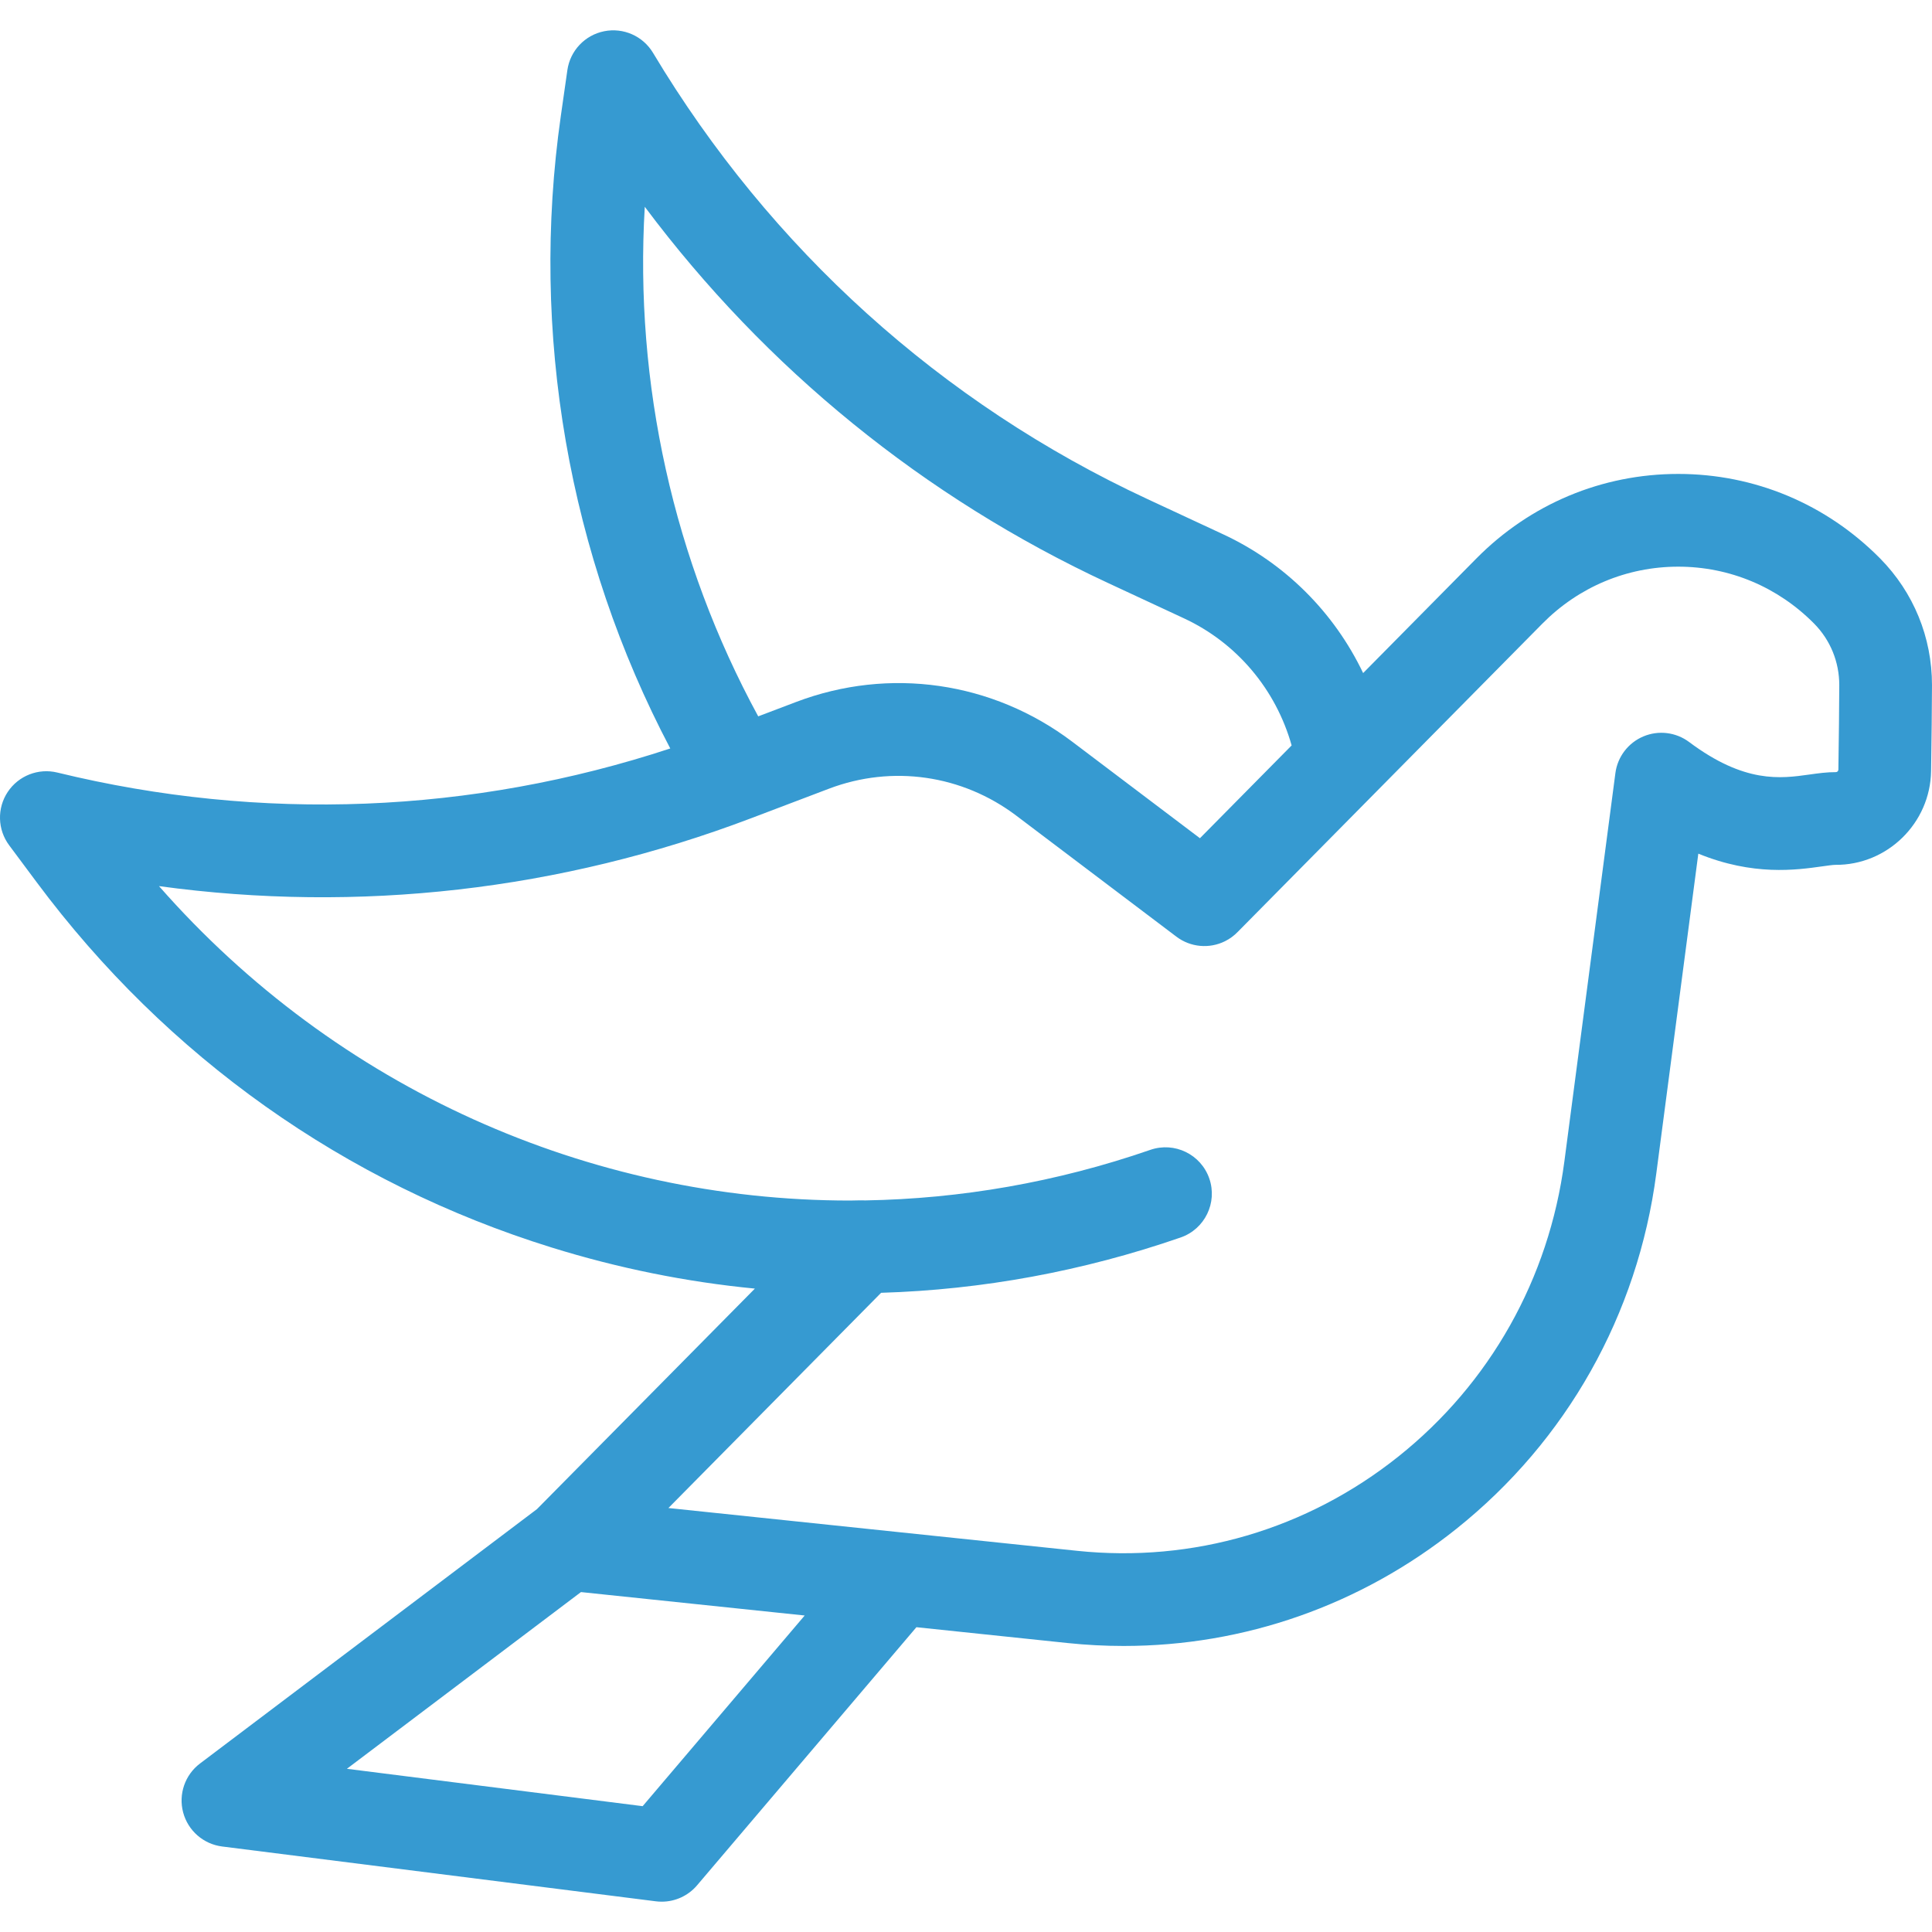
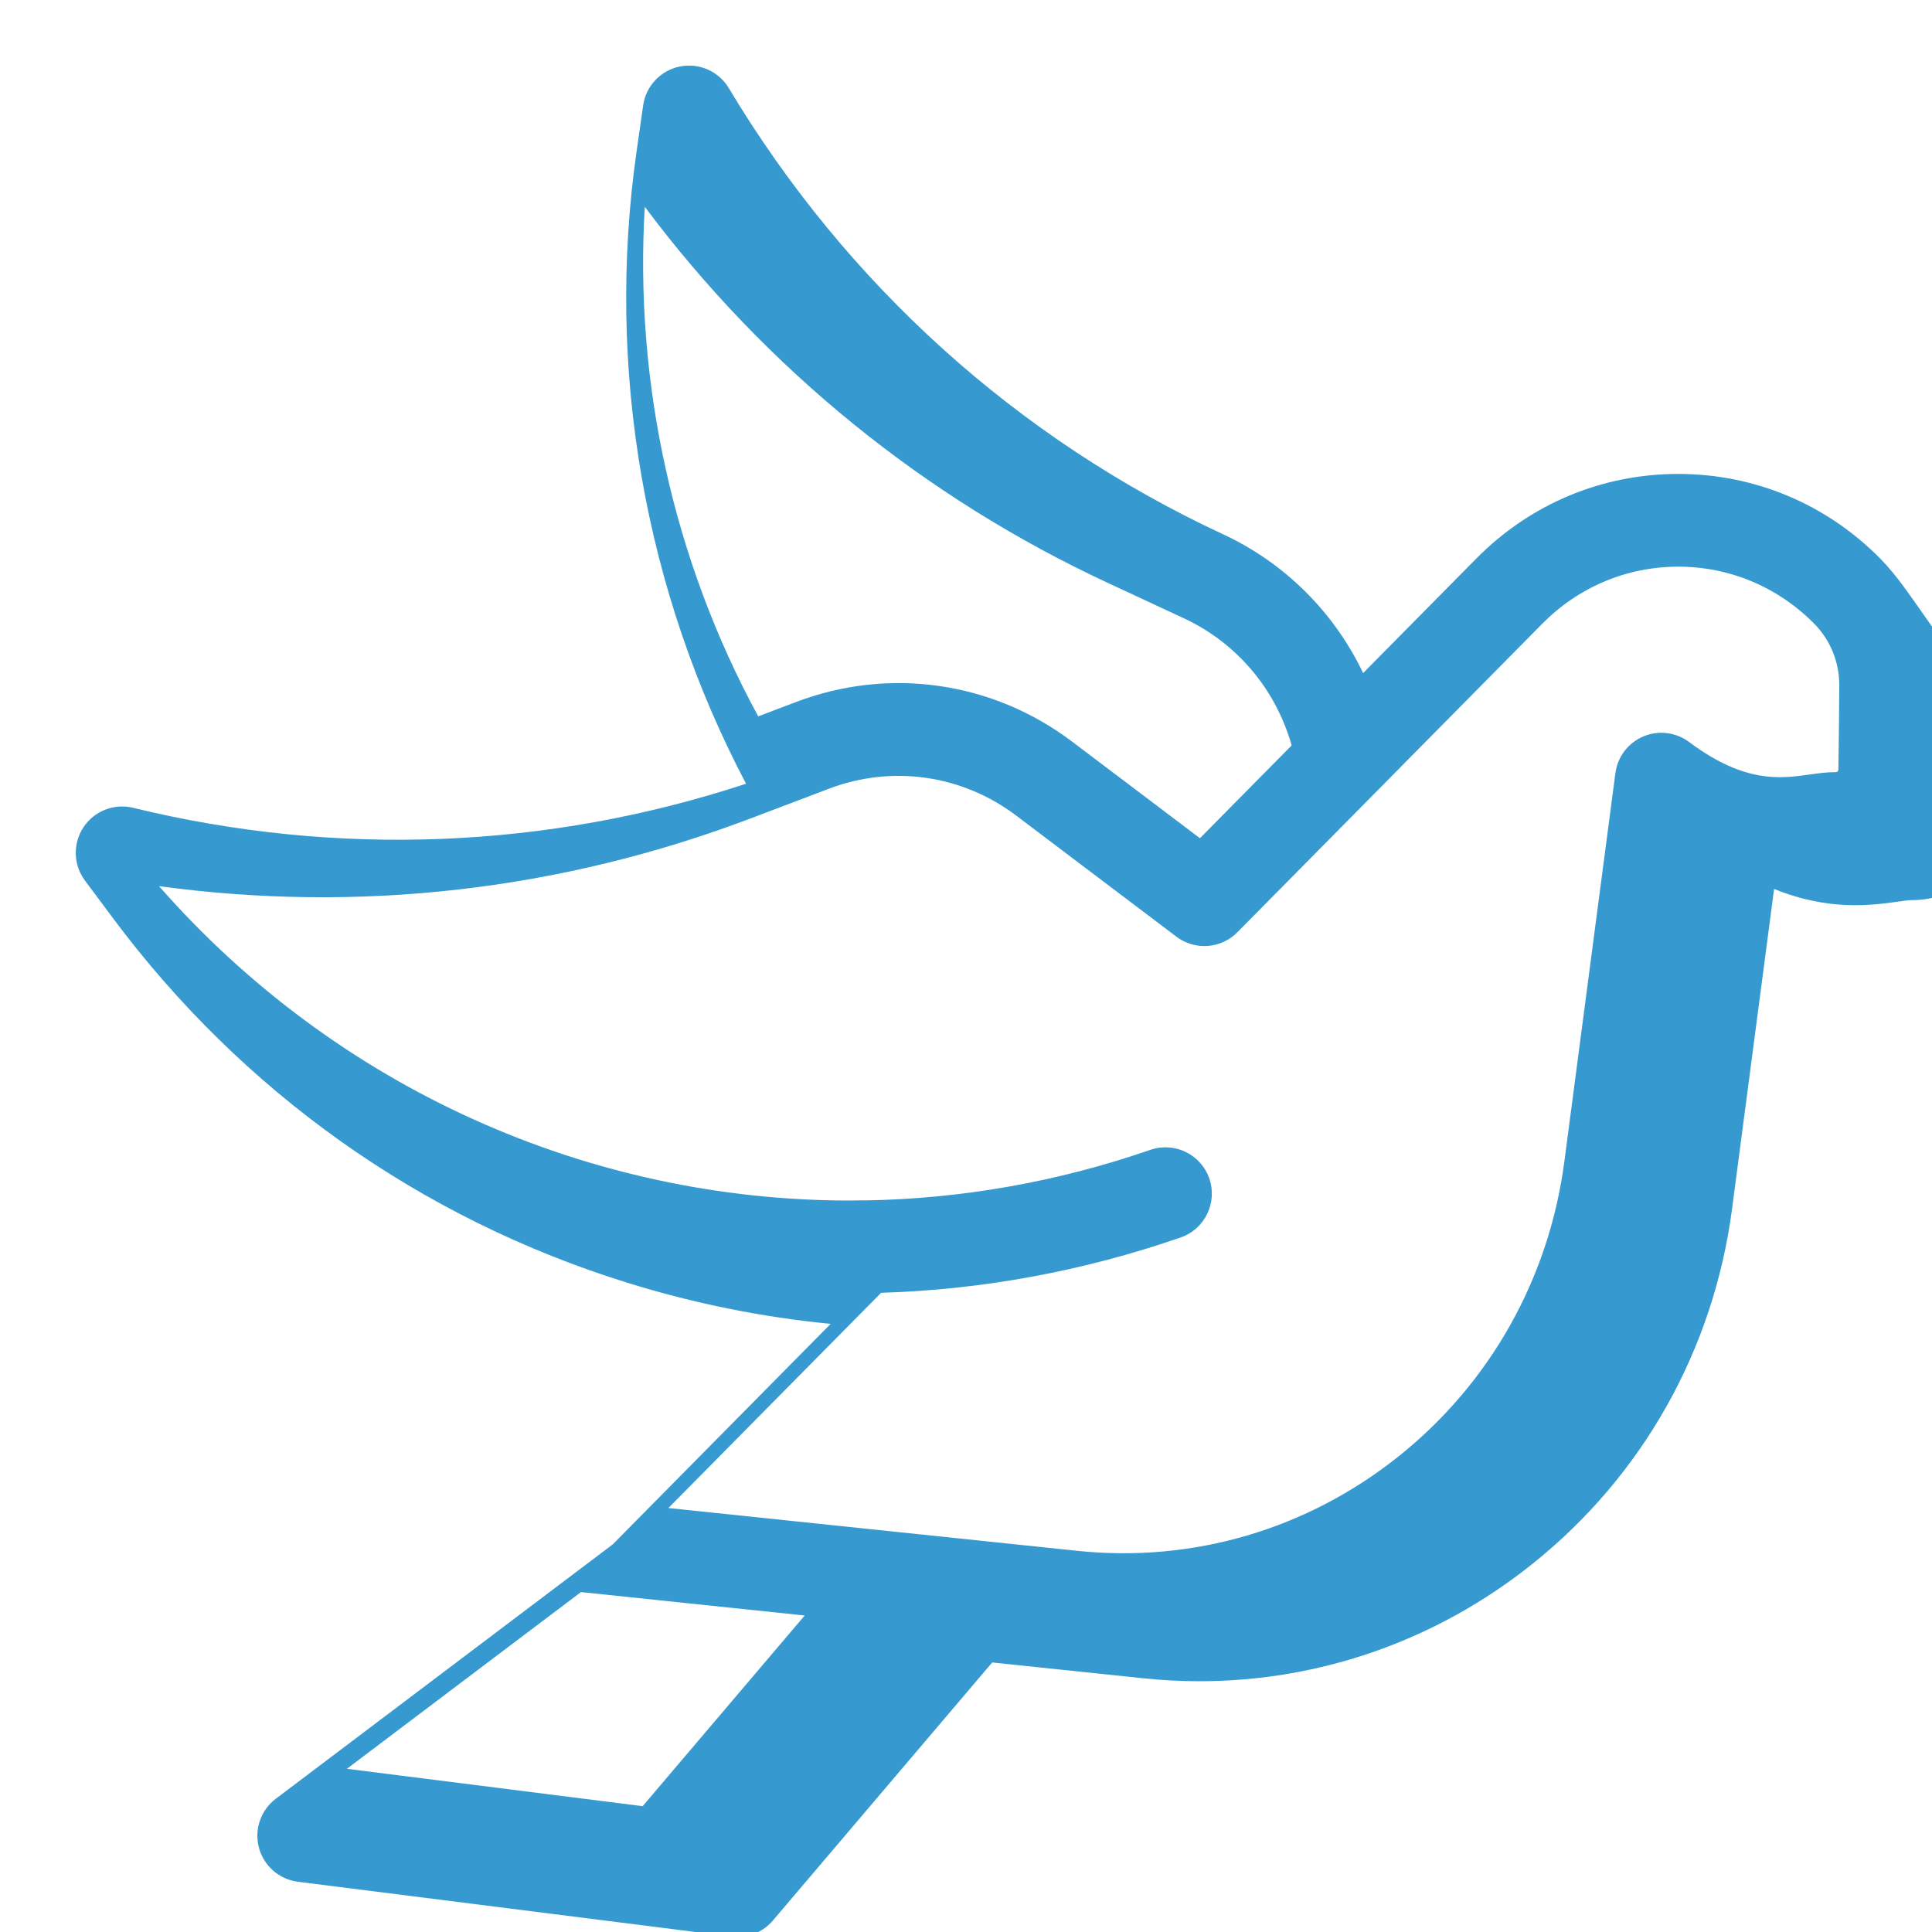
<svg xmlns="http://www.w3.org/2000/svg" version="1.1" id="Capa_1" x="0px" y="0px" viewBox="0 0 416.729 416.729" style="enable-background:new 0 0 416.729 416.729;" xml:space="preserve" width="512px" height="512px" class="">
  <g>
-     <path d="M405.544,120.462c-11.628-11.76-27.092-18.236-43.548-18.236c-0.002,0-0.005,0-0.007,0  c-16.454,0.002-31.915,6.479-43.537,18.238l-24.424,24.716c-6.237-13.053-16.818-23.714-30.209-29.938l-16.345-7.606  c-44.403-20.645-81.27-53.922-106.614-96.232c-2.175-3.632-6.403-5.501-10.555-4.664c-4.151,0.836-7.325,4.197-7.923,8.389  l-1.412,9.88c-6.696,46.838,1.684,94.816,23.608,136.434c-42.788,14.085-88.264,15.91-132.209,5.195  c-4.098-0.998-8.379,0.679-10.707,4.194c-2.328,3.515-2.201,8.113,0.317,11.494l5.936,7.971  c28.063,37.688,66.468,64.932,111.062,78.785c14.433,4.484,29.107,7.439,43.852,8.867l-47.007,47.565l-72.678,54.869  c-3.247,2.451-4.685,6.625-3.637,10.556s4.373,6.835,8.409,7.346l93.565,11.825c0.419,0.053,0.838,0.079,1.255,0.079  c2.912,0,5.707-1.274,7.619-3.525l47.316-55.679l32.58,3.412c4.058,0.425,8.103,0.635,12.13,0.635  c25.983-0.001,51.086-8.765,71.739-25.247c23.822-19.011,39.143-46.23,43.139-76.643l9.067-69.011  c11.846,4.834,21.08,3.536,26.743,2.74c1.035-0.146,2.335-0.327,2.78-0.323c11.256,0.099,20.523-9.009,20.684-20.251  c0.09-6.199,0.196-14.444,0.196-18.525C416.729,137.473,412.759,127.777,405.544,120.462z M139.077,44.601  c26.123,34.92,60.254,62.707,99.961,81.168l16.346,7.607c11.41,5.303,19.826,15.348,23.219,27.412l-19.778,20.014l-27.545-20.818  c-17.192-12.994-39.458-16.198-59.56-8.57l-8.174,3.102C145.3,120.982,136.816,82.737,139.077,44.601z M138.619,389.589  l-63.796-8.063l50.49-38.118l48.257,5.053L138.619,389.589z M396.535,166.009c-0.004,0.298-0.249,0.54-0.547,0.54  c-0.001,0-0.002,0-0.004,0c-1.882-0.013-3.757,0.245-5.7,0.518c-6.209,0.873-13.945,1.962-25.94-7.013  c-2.844-2.128-6.604-2.588-9.875-1.208c-3.272,1.379-5.568,4.391-6.031,7.912l-11.009,83.78  c-3.318,25.257-16.026,47.849-35.783,63.616c-19.725,15.74-44.336,22.969-69.312,20.353l-88.157-9.232l45.875-46.421  c21.797-0.659,43.52-4.639,64.608-11.933c5.22-1.805,7.987-7.5,6.183-12.719c-1.807-5.22-7.505-7.987-12.72-6.182  c-20.231,6.997-40.957,10.56-61.487,10.905c-0.614-0.049-2.818,0.028-3.305,0.028c-56.198,0-110.637-24.088-149.035-67.82  c43.004,5.883,86.654,0.94,127.676-14.627l16.844-6.392c13.63-5.171,28.735-2.994,40.405,5.826l34.532,26.1  c3.026,2.288,7.088,2.664,10.485,0.974c1.044-0.52,1.97-1.207,2.752-2.021l65.687-66.469c7.835-7.928,18.246-12.295,29.313-12.296  c11.072-0.001,21.488,4.366,29.322,12.289c3.492,3.541,5.416,8.249,5.416,13.257C396.729,151.733,396.624,159.875,396.535,166.009z" data-original="#000000" class="active-path" data-old_color="#369ad1" fill="#369ad1" />
+     <path d="M405.544,120.462c-11.628-11.76-27.092-18.236-43.548-18.236c-0.002,0-0.005,0-0.007,0  c-16.454,0.002-31.915,6.479-43.537,18.238l-24.424,24.716c-6.237-13.053-16.818-23.714-30.209-29.938c-44.403-20.645-81.27-53.922-106.614-96.232c-2.175-3.632-6.403-5.501-10.555-4.664c-4.151,0.836-7.325,4.197-7.923,8.389  l-1.412,9.88c-6.696,46.838,1.684,94.816,23.608,136.434c-42.788,14.085-88.264,15.91-132.209,5.195  c-4.098-0.998-8.379,0.679-10.707,4.194c-2.328,3.515-2.201,8.113,0.317,11.494l5.936,7.971  c28.063,37.688,66.468,64.932,111.062,78.785c14.433,4.484,29.107,7.439,43.852,8.867l-47.007,47.565l-72.678,54.869  c-3.247,2.451-4.685,6.625-3.637,10.556s4.373,6.835,8.409,7.346l93.565,11.825c0.419,0.053,0.838,0.079,1.255,0.079  c2.912,0,5.707-1.274,7.619-3.525l47.316-55.679l32.58,3.412c4.058,0.425,8.103,0.635,12.13,0.635  c25.983-0.001,51.086-8.765,71.739-25.247c23.822-19.011,39.143-46.23,43.139-76.643l9.067-69.011  c11.846,4.834,21.08,3.536,26.743,2.74c1.035-0.146,2.335-0.327,2.78-0.323c11.256,0.099,20.523-9.009,20.684-20.251  c0.09-6.199,0.196-14.444,0.196-18.525C416.729,137.473,412.759,127.777,405.544,120.462z M139.077,44.601  c26.123,34.92,60.254,62.707,99.961,81.168l16.346,7.607c11.41,5.303,19.826,15.348,23.219,27.412l-19.778,20.014l-27.545-20.818  c-17.192-12.994-39.458-16.198-59.56-8.57l-8.174,3.102C145.3,120.982,136.816,82.737,139.077,44.601z M138.619,389.589  l-63.796-8.063l50.49-38.118l48.257,5.053L138.619,389.589z M396.535,166.009c-0.004,0.298-0.249,0.54-0.547,0.54  c-0.001,0-0.002,0-0.004,0c-1.882-0.013-3.757,0.245-5.7,0.518c-6.209,0.873-13.945,1.962-25.94-7.013  c-2.844-2.128-6.604-2.588-9.875-1.208c-3.272,1.379-5.568,4.391-6.031,7.912l-11.009,83.78  c-3.318,25.257-16.026,47.849-35.783,63.616c-19.725,15.74-44.336,22.969-69.312,20.353l-88.157-9.232l45.875-46.421  c21.797-0.659,43.52-4.639,64.608-11.933c5.22-1.805,7.987-7.5,6.183-12.719c-1.807-5.22-7.505-7.987-12.72-6.182  c-20.231,6.997-40.957,10.56-61.487,10.905c-0.614-0.049-2.818,0.028-3.305,0.028c-56.198,0-110.637-24.088-149.035-67.82  c43.004,5.883,86.654,0.94,127.676-14.627l16.844-6.392c13.63-5.171,28.735-2.994,40.405,5.826l34.532,26.1  c3.026,2.288,7.088,2.664,10.485,0.974c1.044-0.52,1.97-1.207,2.752-2.021l65.687-66.469c7.835-7.928,18.246-12.295,29.313-12.296  c11.072-0.001,21.488,4.366,29.322,12.289c3.492,3.541,5.416,8.249,5.416,13.257C396.729,151.733,396.624,159.875,396.535,166.009z" data-original="#000000" class="active-path" data-old_color="#369ad1" fill="#369ad1" />
  </g>
</svg>